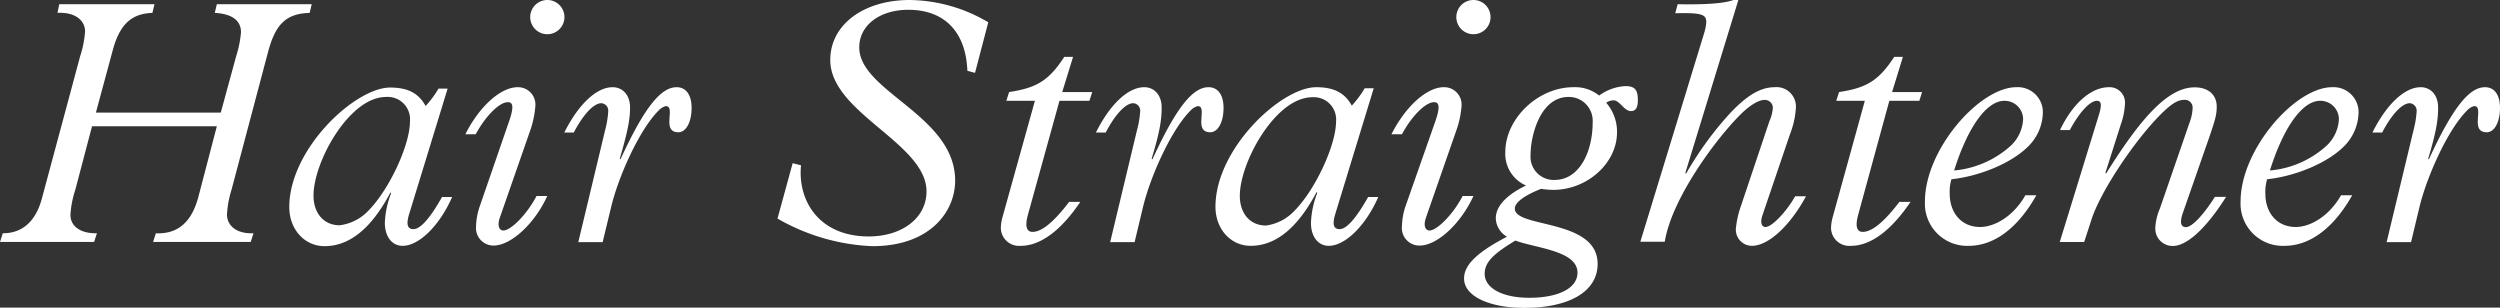
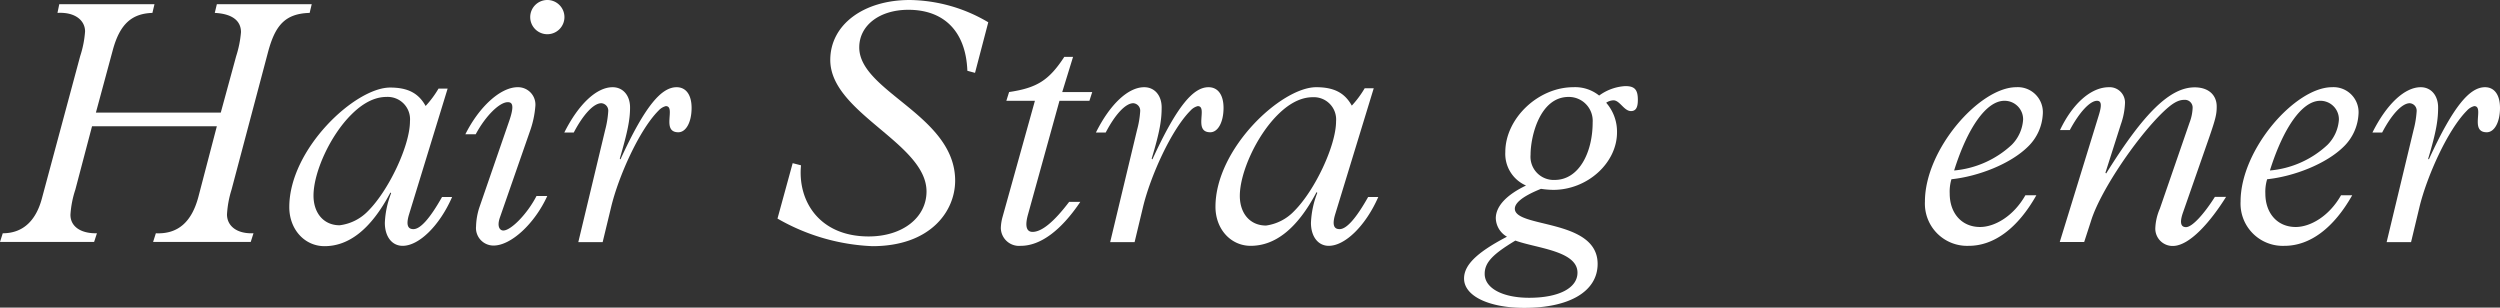
<svg xmlns="http://www.w3.org/2000/svg" viewBox="0 0 362.35 44.58">
  <rect x="0" y="0" width="362.35" height="44.58" fill="#333333" stroke="none" />
  <defs>
    <style>.cls-1{fill:#fff;}</style>
  </defs>
  <g id="レイヤー_2" data-name="レイヤー 2">
    <g id="編集モード">
      <path class="cls-1" d="M10.92,27.49a14.34,14.34,0,0,0-.71,3.64c0,1.72,1.52,2.73,3.84,2.68l-.41,1.26H0l.4-1.26c3.24,0,4.91-2.22,5.66-5L11.62,8.14a14.74,14.74,0,0,0,.71-3.59c0-1.52-1.36-2.83-4-2.68L8.59.61h13.8l-.3,1.26c-3,.1-4.7,1.62-5.72,5.31L13.9,16.32H32l2.23-8.18a15.53,15.53,0,0,0,.7-3.49C34.92,3,33.66,2,31.13,1.87l.3-1.26H45.18l-.3,1.26c-3.64.1-5,1.92-6,5.56L33.56,27.49a14.75,14.75,0,0,0-.66,3.59c0,1.62,1.36,2.83,3.84,2.73l-.4,1.26H22.19l.4-1.26c3.23.15,5.21-1.67,6.17-5.3L31.43,18.3H13.34Z" />
      <path class="cls-1" d="M59.27,31.13c-.46,1.57-.1,2.08.65,2.08,1,0,2.38-1.52,4.15-4.66h1.46c-1.81,4.15-4.8,7.08-7.17,7.08-1.57,0-2.58-1.36-2.58-3.33A13.28,13.28,0,0,1,56.69,28l-.1-.1c-2.88,5.46-6.12,7.78-9.55,7.78-2.88,0-5.11-2.42-5.11-5.66,0-8.44,9.55-17.33,14.61-17.33,2.63,0,4.14.85,5.15,2.67a14.54,14.54,0,0,0,1.87-2.52h1.32Zm-5.92-.55c3-3,6.07-9.5,6.07-13A3.24,3.24,0,0,0,56,14.05c-2.32,0-4.19,1.67-5.1,2.58-3.09,3.08-5.46,8.39-5.46,11.72,0,2.53,1.47,4.3,3.79,4.3A6.88,6.88,0,0,0,53.35,30.58Z" />
      <path class="cls-1" d="M79.32,0a2.48,2.48,0,1,1-2.47,2.48A2.48,2.48,0,0,1,79.32,0ZM67.45,19.46c2-4,5.1-6.82,7.58-6.82a2.52,2.52,0,0,1,2.57,2.67,14,14,0,0,1-.8,3.74L72.45,31.54c-.45,1.31,0,1.87.5,1.87,1.12,0,3.49-2.43,4.81-5h1.56c-1.82,4-5.25,7.18-7.78,7.18A2.54,2.54,0,0,1,69,32.8a9.66,9.66,0,0,1,.46-2.68l4.29-12.43c.86-2.43.51-2.88-.15-2.88-1.21,0-3.23,2-4.65,4.65Z" />
      <path class="cls-1" d="M87.71,18.85a14,14,0,0,0,.45-2.73,1.08,1.08,0,0,0-1-1.16c-1.11,0-2.62,1.62-4,4.25H81.79c2.08-4.15,4.7-6.57,7-6.57,1.52,0,2.53,1.21,2.53,2.93S91,19,89.83,23l.1.1c3.64-7.94,6-10.46,8.14-10.46,1.36,0,2.17,1.11,2.17,3,0,2.07-.81,3.53-1.92,3.53-2.53,0-.3-3.79-1.82-3.79a2.22,2.22,0,0,0-1.06.66c-2.78,2.78-5.81,9.55-6.87,14l-1.22,5.05H83.82Z" />
      <path class="cls-1" d="M114.89,23.65l1.21.31c-.51,5.2,2.68,10.31,9.8,10.31,4.91,0,8.39-2.73,8.39-6.52,0-7-13.95-11.37-13.95-19.06,0-5.1,4.81-8.69,11.53-8.69a22.81,22.81,0,0,1,11.37,3.23l-1.92,7.33-1.11-.3c-.21-5.66-3.34-8.84-8.55-8.84-4.19,0-7.12,2.27-7.12,5.45,0,6.42,13.9,9.86,13.9,19.31,0,4.45-3.59,9.5-12,9.5a30,30,0,0,1-13.75-4Z" />
      <path class="cls-1" d="M149,31.08c-.51,1.82-.15,2.53.66,2.53,1.31,0,3.08-1.42,5.3-4.35h1.62c-2.83,4.2-5.81,6.37-8.64,6.37a2.64,2.64,0,0,1-2.88-2.58,6.66,6.66,0,0,1,.25-1.61L150,14.61h-4.14l.4-1.27c4-.6,5.76-1.66,8-5.1h1.27l-1.57,5.1h4.35l-.41,1.27h-4.34Z" />
      <path class="cls-1" d="M164.8,18.85a13.5,13.5,0,0,0,.46-2.73,1.08,1.08,0,0,0-1-1.16c-1.12,0-2.63,1.62-4,4.25h-1.42c2.07-4.15,4.7-6.57,7-6.57,1.52,0,2.53,1.21,2.53,2.93S168.14,19,166.92,23l.11.1c3.64-7.94,6-10.46,8.13-10.46,1.37,0,2.18,1.11,2.18,3,0,2.07-.81,3.53-1.92,3.53-2.53,0-.31-3.79-1.82-3.79a2.13,2.13,0,0,0-1.06.66c-2.78,2.78-5.82,9.55-6.88,14l-1.21,5.05h-3.54Z" />
      <path class="cls-1" d="M193.5,31.13c-.45,1.57-.1,2.08.66,2.08,1,0,2.37-1.52,4.14-4.66h1.47c-1.82,4.15-4.8,7.08-7.18,7.08-1.56,0-2.58-1.36-2.58-3.33a13.36,13.36,0,0,1,.92-4.35l-.11-.1c-2.88,5.46-6.11,7.78-9.55,7.78-2.88,0-5.1-2.42-5.1-5.66,0-8.44,9.55-17.33,14.6-17.33,2.63,0,4.15.85,5.16,2.67a14.54,14.54,0,0,0,1.87-2.52h1.31Zm-5.91-.55c3-3,6.06-9.5,6.06-13a3.23,3.23,0,0,0-3.38-3.49c-2.33,0-4.2,1.67-5.11,2.58-3.08,3.08-5.46,8.39-5.46,11.72,0,2.53,1.47,4.3,3.8,4.3A6.93,6.93,0,0,0,187.59,30.58Z" />
-       <path class="cls-1" d="M213.56,0a2.48,2.48,0,1,1-2.48,2.48A2.48,2.48,0,0,1,213.56,0ZM201.68,19.46c2-4,5.11-6.82,7.58-6.82a2.52,2.52,0,0,1,2.58,2.67,13.69,13.69,0,0,1-.81,3.74l-4.35,12.49c-.45,1.31,0,1.87.51,1.87,1.11,0,3.49-2.43,4.8-5h1.57c-1.82,4-5.26,7.18-7.78,7.18a2.54,2.54,0,0,1-2.58-2.83,10,10,0,0,1,.45-2.68L208,17.69c.86-2.43.5-2.88-.15-2.88-1.22,0-3.24,2-4.65,4.65Z" />
      <path class="cls-1" d="M221.18,26.89a5,5,0,0,1-3-4.85c0-4.86,4.75-9.4,9.86-9.4a5.54,5.54,0,0,1,3.74,1.21,7.09,7.09,0,0,1,3.79-1.37c1.36,0,1.82.51,1.82,2,0,1.12-.3,1.62-1,1.62-1,0-1.62-1.56-2.53-1.56a2,2,0,0,0-1.06.35,6.37,6.37,0,0,1,1.57,4.29c0,4.45-4.3,8.34-9.25,8.34a13.25,13.25,0,0,1-1.77-.15c-3,1.21-3.79,2.18-3.79,2.88,0,2.83,12,1.42,12,8,0,3.94-4,6.37-10.62,6.37-5.15,0-8.74-1.72-8.74-4.25,0-1.82,1.57-3.64,6.22-6.06a3.19,3.19,0,0,1-1.62-2.73C216.84,29.87,218.35,28.25,221.18,26.89Zm4.15-.81c3.54,0,5.51-4,5.51-8.34a3.46,3.46,0,0,0-3.49-3.69c-4.14,0-5.51,5.66-5.51,8.39A3.36,3.36,0,0,0,225.33,26.08Zm-3.69,17.08c4.3,0,7-1.41,7-3.64,0-3.18-6-3.54-9-4.65-3.19,1.92-4.45,3.14-4.45,4.8C215.17,41.75,217.75,43.16,221.64,43.16Z" />
-       <path class="cls-1" d="M247,4.8a7.45,7.45,0,0,0,.31-1.57c0-1.11-.56-1.41-4.5-1.31l.35-1.31c4.8.1,7-.21,8.09-.61h.71l-7.69,25.07.11.1a48.79,48.79,0,0,1,5.91-8.24c2.68-3,4.8-4.29,6.92-4.29a2.81,2.81,0,0,1,3.09,2.93,12.57,12.57,0,0,1-.86,3.89l-4,11.77c-.35,1.07-.1,1.67.46,1.67.91,0,3-2.17,4.29-4.45h1.57c-2.32,4.3-5.46,7.18-7.84,7.18a2.34,2.34,0,0,1-2.32-2.53,14,14,0,0,1,.76-3.33l4.09-12.18a5.82,5.82,0,0,0,.51-2,1.17,1.17,0,0,0-1.17-1.11c-.8,0-2,.6-3.58,2.17-3.54,3.54-9.91,12.13-10.92,18.39h-3.54Z" />
-       <path class="cls-1" d="M269.34,31.08c-.51,1.82-.16,2.53.65,2.53,1.31,0,3.08-1.42,5.31-4.35h1.61c-2.83,4.2-5.81,6.37-8.64,6.37a2.64,2.64,0,0,1-2.88-2.58,6.66,6.66,0,0,1,.25-1.61l4.65-16.83h-4.14l.4-1.27c4-.6,5.76-1.66,8-5.1h1.26l-1.57,5.1h4.35l-.4,1.27h-4.35Z" />
      <path class="cls-1" d="M295.15,28.3c-2.68,4.75-6.11,7.33-9.8,7.33A6.12,6.12,0,0,1,279,29.21c0-7.58,7.94-16.57,13.24-16.57a3.63,3.63,0,0,1,3.84,3.94,7.05,7.05,0,0,1-2.12,4.65c-2.53,2.52-7.22,4.34-11.12,4.75a6.28,6.28,0,0,0-.25,2.07c0,2.83,1.72,4.85,4.4,4.85,2.12,0,4.85-1.56,6.57-4.6Zm-4.64-13.69c-2.58,0-5.31,3.84-7.28,10.1A14.1,14.1,0,0,0,291.57,21a5.69,5.69,0,0,0,1.66-3.68A2.68,2.68,0,0,0,290.51,14.61Z" />
      <path class="cls-1" d="M304.19,16.73c.46-1.47.41-2.12-.25-2.12-1,0-2.53,1.61-3.94,4.24h-1.42c1.82-3.84,4.5-6.21,7.08-6.21A2.23,2.23,0,0,1,308,14.91a10.43,10.43,0,0,1-.61,3.13l-2.23,7,.11.1c5.5-8.85,9.29-12.48,12.83-12.48,2,0,3.19,1.11,3.19,2.78,0,1.11-.15,1.76-1.11,4.54l-3.74,10.72c-.46,1.26-.51,2.22.4,2.22s2.63-1.92,4.19-4.39h1.62c-2.17,3.48-5.25,7.12-7.73,7.12a2.51,2.51,0,0,1-2.53-2.58,7.86,7.86,0,0,1,.66-2.83l4.29-12.43a6.69,6.69,0,0,0,.46-2.17,1.12,1.12,0,0,0-1.16-1.17c-.91,0-1.77.41-3.49,2.13C309.3,20.47,304.34,27.9,303.08,32l-1,3.08h-3.54Z" />
      <path class="cls-1" d="M340.93,28.3c-2.68,4.75-6.12,7.33-9.81,7.33a6.12,6.12,0,0,1-6.37-6.42c0-7.58,7.94-16.57,13.25-16.57a3.63,3.63,0,0,1,3.84,3.94,7.1,7.1,0,0,1-2.12,4.65c-2.53,2.52-7.23,4.34-11.12,4.75a6.21,6.21,0,0,0-.26,2.07c0,2.83,1.72,4.85,4.4,4.85,2.12,0,4.85-1.56,6.57-4.6Zm-4.65-13.69c-2.58,0-5.31,3.84-7.28,10.1A14,14,0,0,0,337.34,21,5.69,5.69,0,0,0,339,17.34,2.68,2.68,0,0,0,336.28,14.61Z" />
      <path class="cls-1" d="M349.82,18.85a14,14,0,0,0,.45-2.73,1.08,1.08,0,0,0-1-1.16c-1.11,0-2.63,1.62-4,4.25h-1.41c2.07-4.15,4.69-6.57,7-6.57,1.51,0,2.52,1.21,2.52,2.93S353.15,19,351.94,23l.1.1c3.64-7.94,6-10.46,8.14-10.46,1.36,0,2.17,1.11,2.17,3,0,2.07-.81,3.53-1.92,3.53-2.53,0-.3-3.79-1.82-3.79a2.17,2.17,0,0,0-1.06.66c-2.78,2.78-5.81,9.55-6.88,14l-1.21,5.05h-3.54Z" />
    </g>
  </g>
</svg>